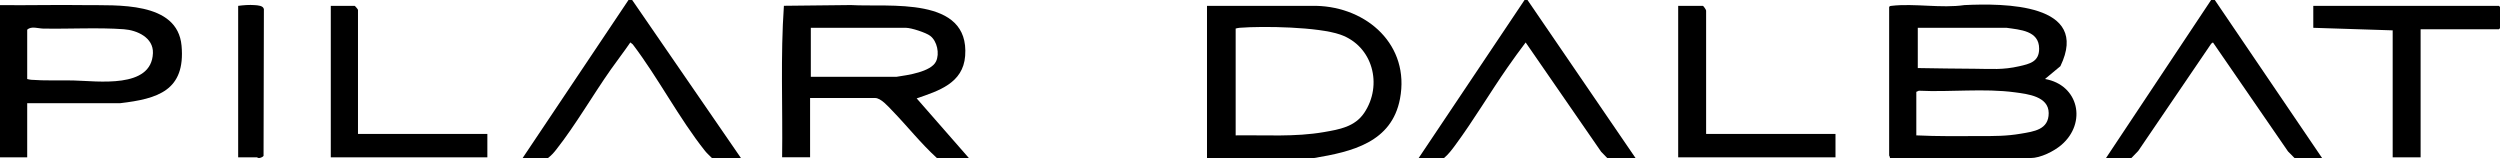
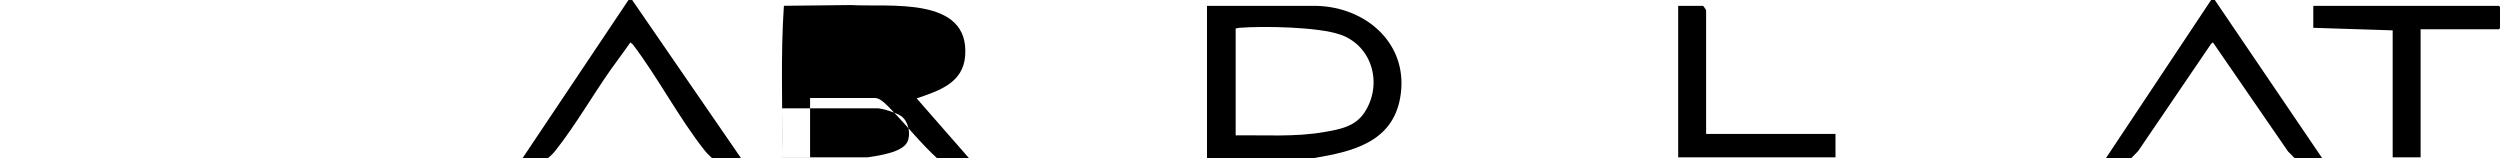
<svg xmlns="http://www.w3.org/2000/svg" id="uuid-47f390cf-1a10-4f67-8260-24a5c06e0a13" viewBox="0 0 816.24 51.6">
  <g id="uuid-ffa6ba37-4656-48c1-9cf1-1d65d44d8b83">
-     <path d="M0,1.67c9.16.11,18.33-.14,27.49,0,10.54.15,30.48-1.36,31.79,13.27s-7.8,17.32-20.04,18.75H8.88v17.68H0V1.67ZM8.88,25.8c.44.11.85.21,1.31.25,4.33.34,9.3.13,13.7.22,7.95.17,25.62,2.83,26.04-8.94.18-5.04-5.12-7.46-9.48-7.78-8.41-.62-17.89-.05-26.42-.22-1.58-.03-3.79-.88-5.15.35v16.13Z" />
-     <path d="M498.72,0l35.28,51.6h-9.24l-2-2.07-24.64-35.67c-1.99,2.64-3.95,5.33-5.84,8.04-5.79,8.31-11.15,17.37-17.13,25.47-1.14,1.55-2.2,2.96-3.68,4.22h-8.28L497.76,0h.96Z" />
    <polygon points="723.12 0 758.16 51.6 749.16 51.6 747.02 49.43 722.52 13.85 721.96 14.25 698.12 49.29 695.88 51.6 687.6 51.6 721.92 0 723.12 0" />
    <path d="M206.4,0l35.52,51.6h-9.48c-.74-.78-1.57-1.47-2.24-2.31-8.46-10.61-15.32-23.91-23.6-34.8l-.8-.64c-2.03,2.97-4.24,5.82-6.32,8.77-5.93,8.42-11.56,18.2-17.85,26.19-.87,1.11-1.59,1.91-2.72,2.79h-8.28L205.2,0h1.2Z" />
-     <path d="M616.8,2.27c.21-.34.48-.33.83-.37,7.39-.86,16.26.87,23.76-.24,12.71-.6,41.26-.65,31.32,19.95l-5.03,4.18c11.06,1.94,13.72,14.32,5.39,21.5-2.41,2.08-6.84,4.31-10.07,4.31h-45.96c.13-.3-.24-.71-.24-.84V2.27ZM626.16,22.22c6.2.12,12.4.18,18.61.23,5.38.04,9.07.42,14.51-.82,3.41-.78,6.5-1.46,6.49-5.74,0-5.89-6.24-6.17-10.69-6.82h-28.93v13.15ZM625.68,44.2c6.89.34,13.84.25,20.77.23,4.77-.01,8.55.04,13.35-.78,4.22-.73,9.11-1.27,9.09-6.73s-6.85-6.21-10.98-6.77c-10.16-1.37-21.13-.03-31.41-.53l-.83.37v14.21Z" />
-     <path d="M255.36,51.36c.23-16.48-.56-33.02.58-49.47l21.87-.24c12.4.75,38.81-3.07,37.31,16.61-.68,8.91-8.64,11.39-15.83,13.86l17.04,19.47h-10.44c-5.25-4.78-9.69-10.44-14.64-15.53-1.27-1.31-3.64-4.06-5.52-4.06h-21.24v19.35h-9.12ZM264.72,25.08h27.96c3.45-.53,11.3-1.57,12.94-5.04,1.2-2.54.37-6.59-1.9-8.33-1.37-1.06-6.21-2.63-7.91-2.63h-31.08v16.01Z" />
+     <path d="M255.36,51.36c.23-16.48-.56-33.02.58-49.47l21.87-.24c12.4.75,38.81-3.07,37.31,16.61-.68,8.91-8.64,11.39-15.83,13.86l17.04,19.47h-10.44c-5.25-4.78-9.69-10.44-14.64-15.53-1.27-1.31-3.64-4.06-5.52-4.06h-21.24v19.35h-9.12Zh27.96c3.45-.53,11.3-1.57,12.94-5.04,1.2-2.54.37-6.59-1.9-8.33-1.37-1.06-6.21-2.63-7.91-2.63h-31.08v16.01Z" />
    <path d="M394.08,51.6V1.91h35.65c16.69.38,30.68,12.9,27.36,30.35-2.71,14.24-15.67,17.27-28.09,19.34h-34.92ZM403.44,44.2c9.63-.15,19.29.58,28.81-1.07,5.1-.88,10.08-1.73,13.15-6.26,6.13-9.08,2.85-21.87-7.81-25.58-7.19-2.51-25.03-2.83-32.84-2.22-.46.04-.87.14-1.31.25v34.88Z" />
    <polygon points="790.32 9.56 790.32 51.36 781.2 51.36 781.2 9.91 755.28 9.08 755.28 1.91 815.88 1.91 816.24 2.27 816.24 9.2 815.88 9.56 790.32 9.56" />
    <path d="M557.04,43.72h42.24v7.64h-51.36V1.91h8.04c.22,0,1.08,1.28,1.08,1.55v40.25Z" />
-     <path d="M116.88,43.72h42.24v7.64h-51.12V1.91h7.8c.11,0,1.08,1.15,1.08,1.31v40.49Z" />
-     <path d="M77.76,51.36V1.91c1.76-.23,3.61-.38,5.4-.24,1.02.08,2.78.14,3,1.32l-.11,47.9c-.17.34-1.09.71-1.47.71-.35,0-.62-.23-.69-.23h-6.12Z" />
  </g>
</svg>